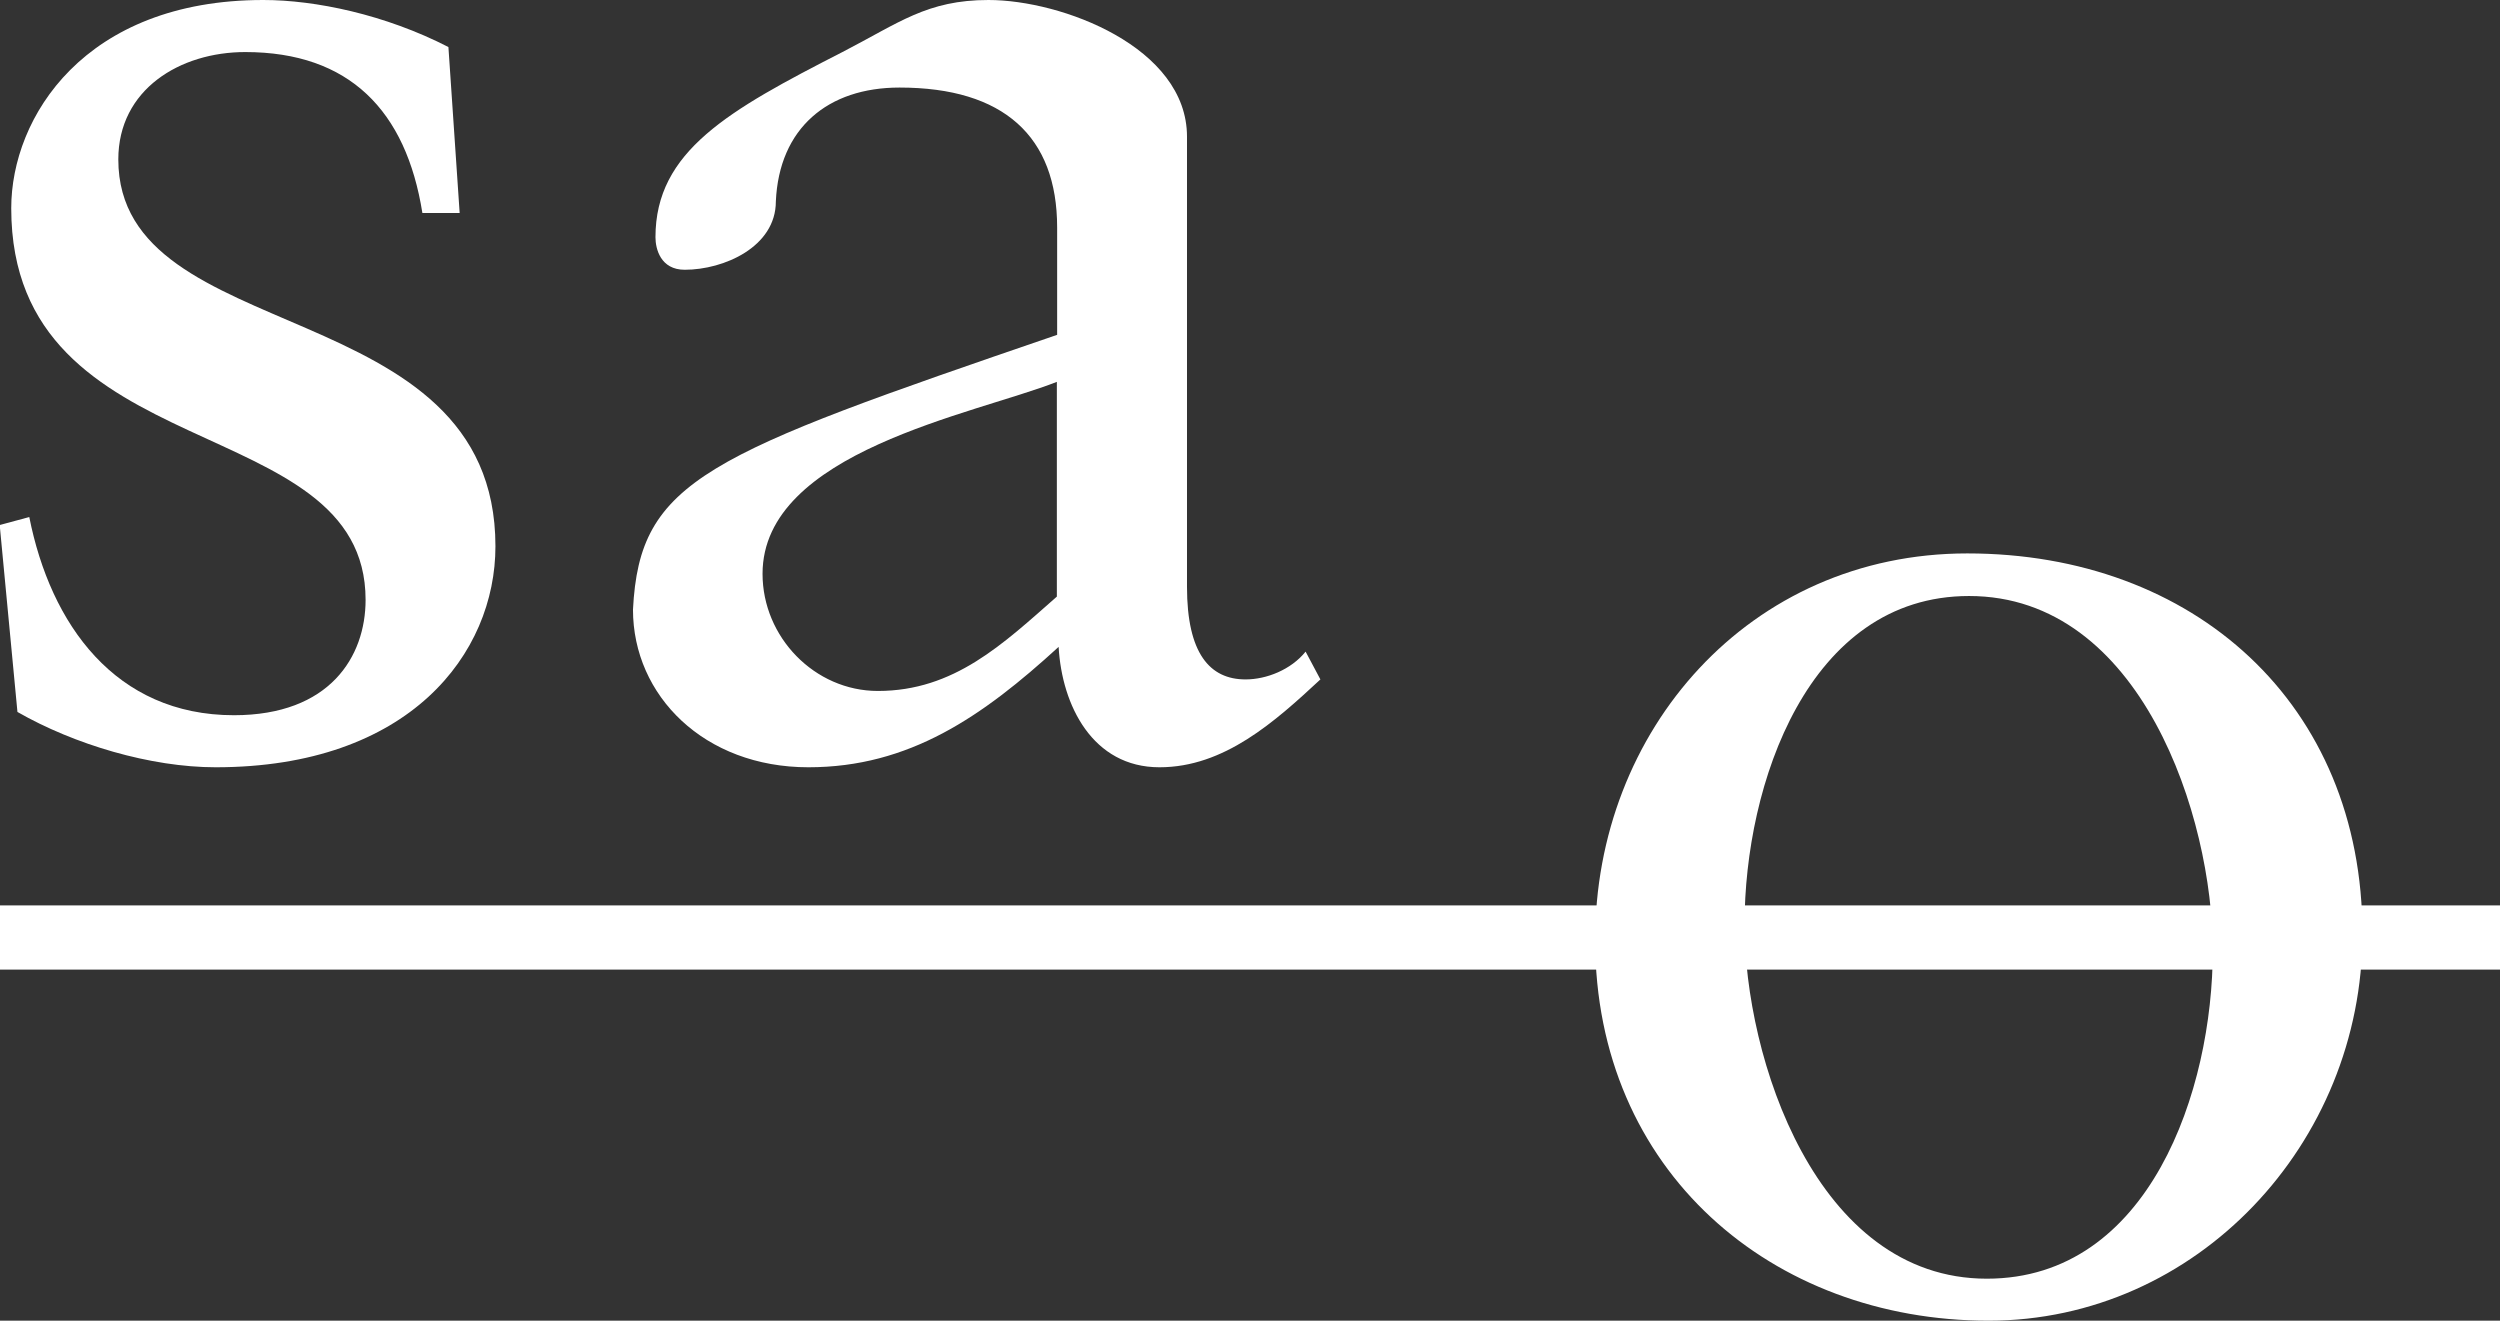
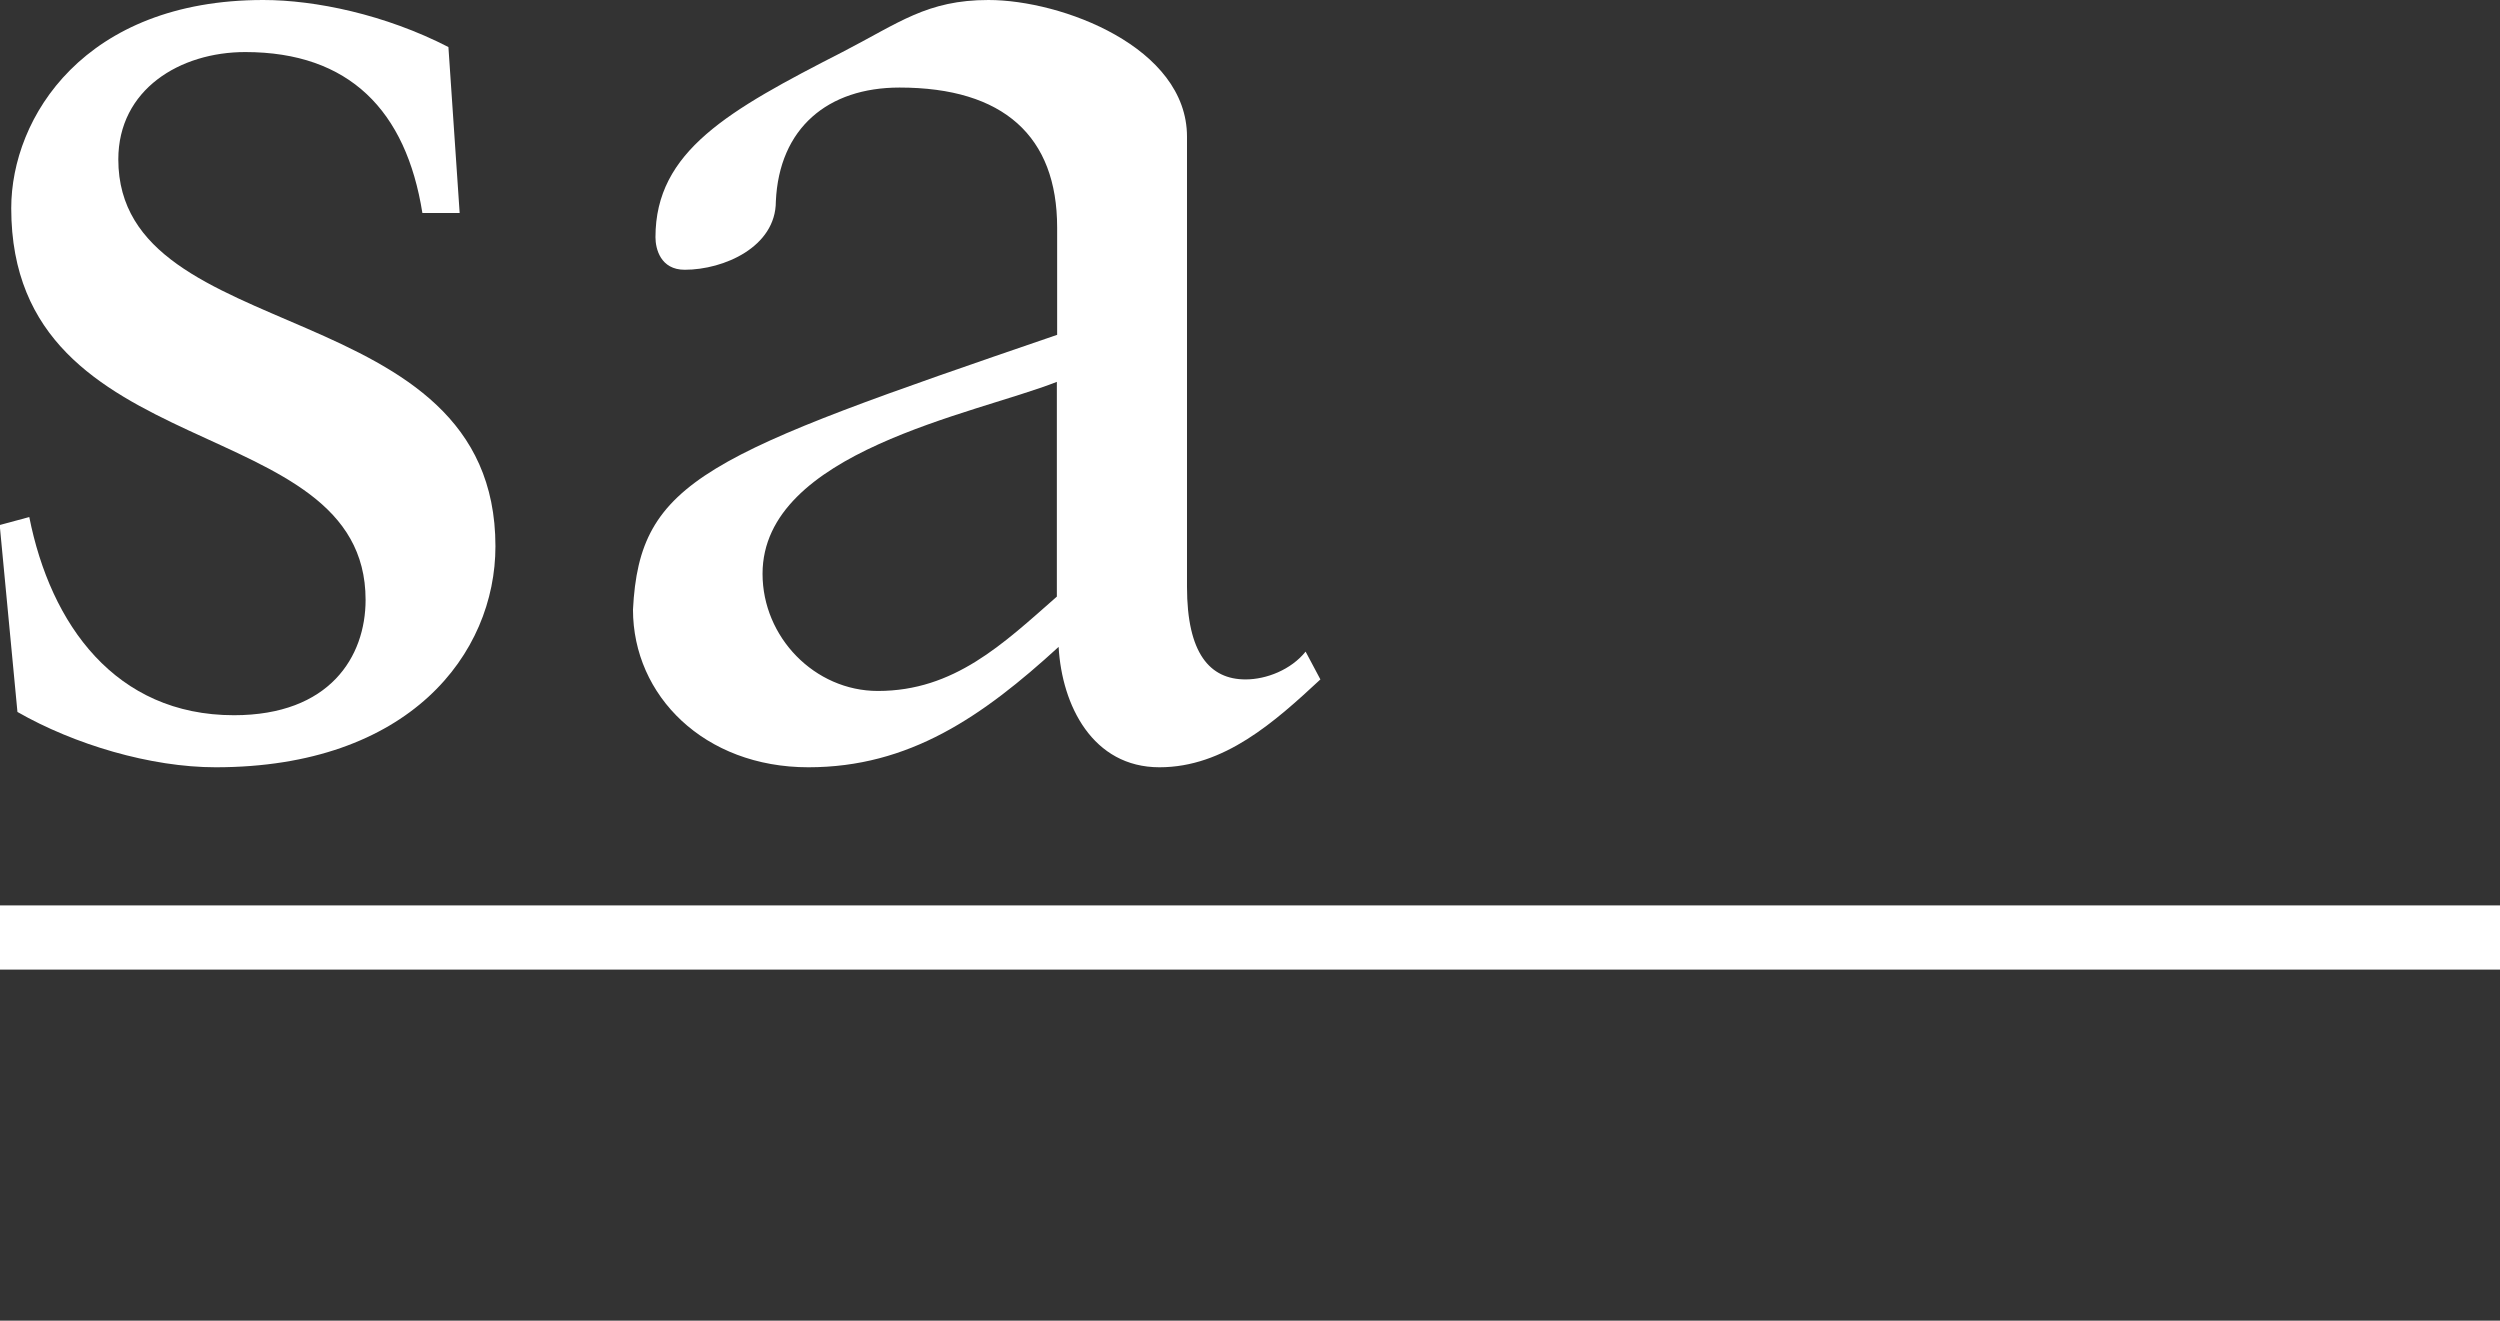
<svg xmlns="http://www.w3.org/2000/svg" version="1.1" id="Layer_1" x="0px" y="0px" viewBox="0 0 845.2 446.5" style="enable-background:new 0 0 845.2 446.5;" xml:space="preserve">
  <rect x="0" y="0" width="845.2" height="446.5" fill="#333333" stroke="none" />
  <style type="text/css">
	.st0{fill:#FFFFFF;}
</style>
  <g id="Logo">
    <g>
      <path class="st0" d="M9.9,174.8c7.2,36.3,29.1,67,69.2,67c32.4,0,44.5-19.8,44.5-39C123.6,138,3.8,158.9,3.8,70.4    C3.8,39.6,28.6,0,89,0c17.6,0,41.2,4.9,62.6,15.9l3.8,56.1h-12.6c-5.5-34.6-24.7-54.4-59.9-54.4c-22,0-42.9,12.6-42.9,36.3    c0,64.3,127.5,44.5,127.5,130.8c0,36.3-29.1,74.7-94.6,74.7c-22,0-47.8-7.7-67-18.7l-6-63.2L9.9,174.8z" />
      <path class="st0" d="M446.4,229.7C431,244,413.9,259.4,392,259.4c-22.6,0-33-20.9-34.1-40.7c-25.8,23.6-50.5,40.7-84.6,40.7    c-35.2,0-59.3-24.2-59.3-53.3c2.2-44,24.7-52.2,143.4-92.9V76.9c0-30.8-18.1-47.3-53.3-47.3c-24.2,0-40.7,13.7-41.8,38.5    c0,15.4-17.6,23.1-30.8,23.1c-8.2,0-9.9-7.1-9.9-11c0-29.1,24.7-42.9,63.2-62.6C304,7.7,313.4,0,334.2,0    c24.7,0,67.1,15.9,67.1,46.2v152.2c0,22.5,7.7,31.3,19.8,31.3c7.1,0,15.4-3.3,20.3-9.4L446.4,229.7z M357.3,129.1    c-28,11-99.5,23.6-99.5,64.9c0,21.4,17.6,39.6,39,39.6c25.8,0,42.3-15.9,60.5-31.9V129.1z" />
-       <path class="st0" d="M665.1,187.1c76.4,0,133.6,50.6,133.6,128.6c0,70.9-56.1,130.8-126.4,130.8c-73.1,0-133-50.5-133-128.6    C539.2,247,591.4,187.1,665.1,187.1z M671.7,432.3c55,0,76.4-63.7,76.4-111c0-45.1-24.2-119.8-82.4-119.8    c-54.4,0-75.9,63.7-75.9,111C589.8,357.5,613.9,432.3,671.7,432.3z" />
      <rect y="306.1" class="st0" width="845.2" height="21.7" />
    </g>
  </g>
  <g id="Logo-Website">
</g>
  <g id="Icone">
</g>
</svg>